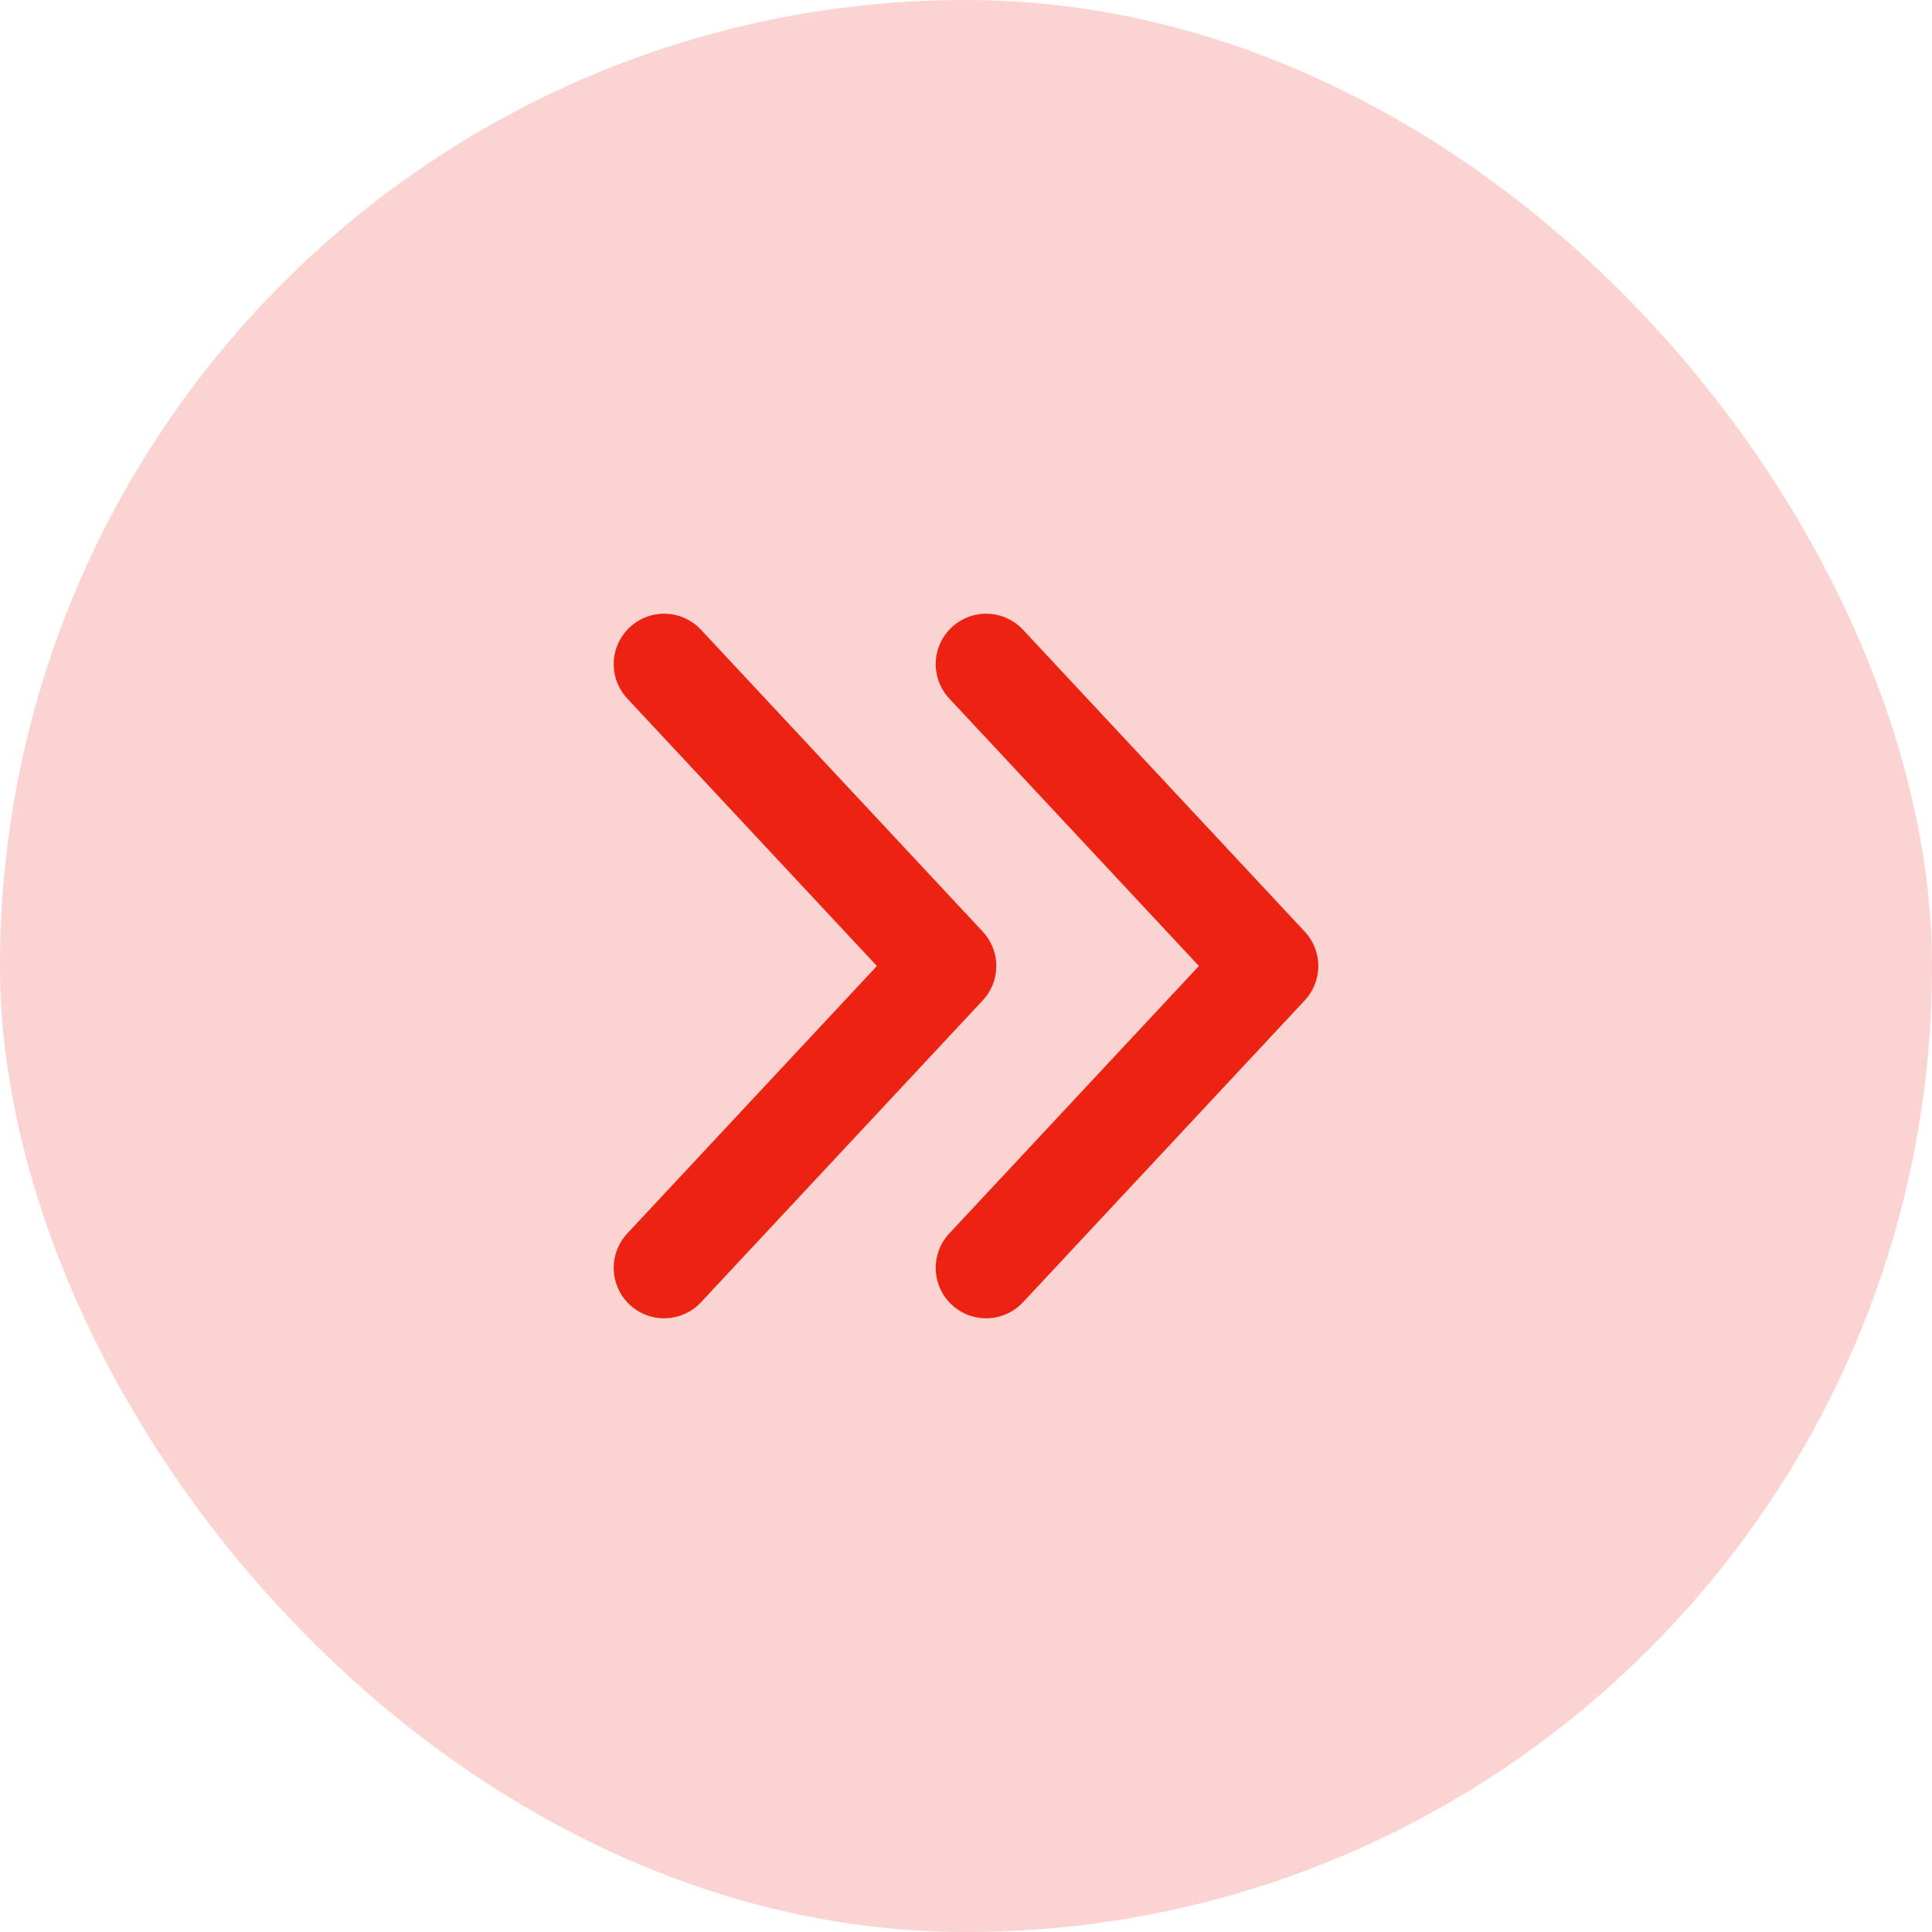
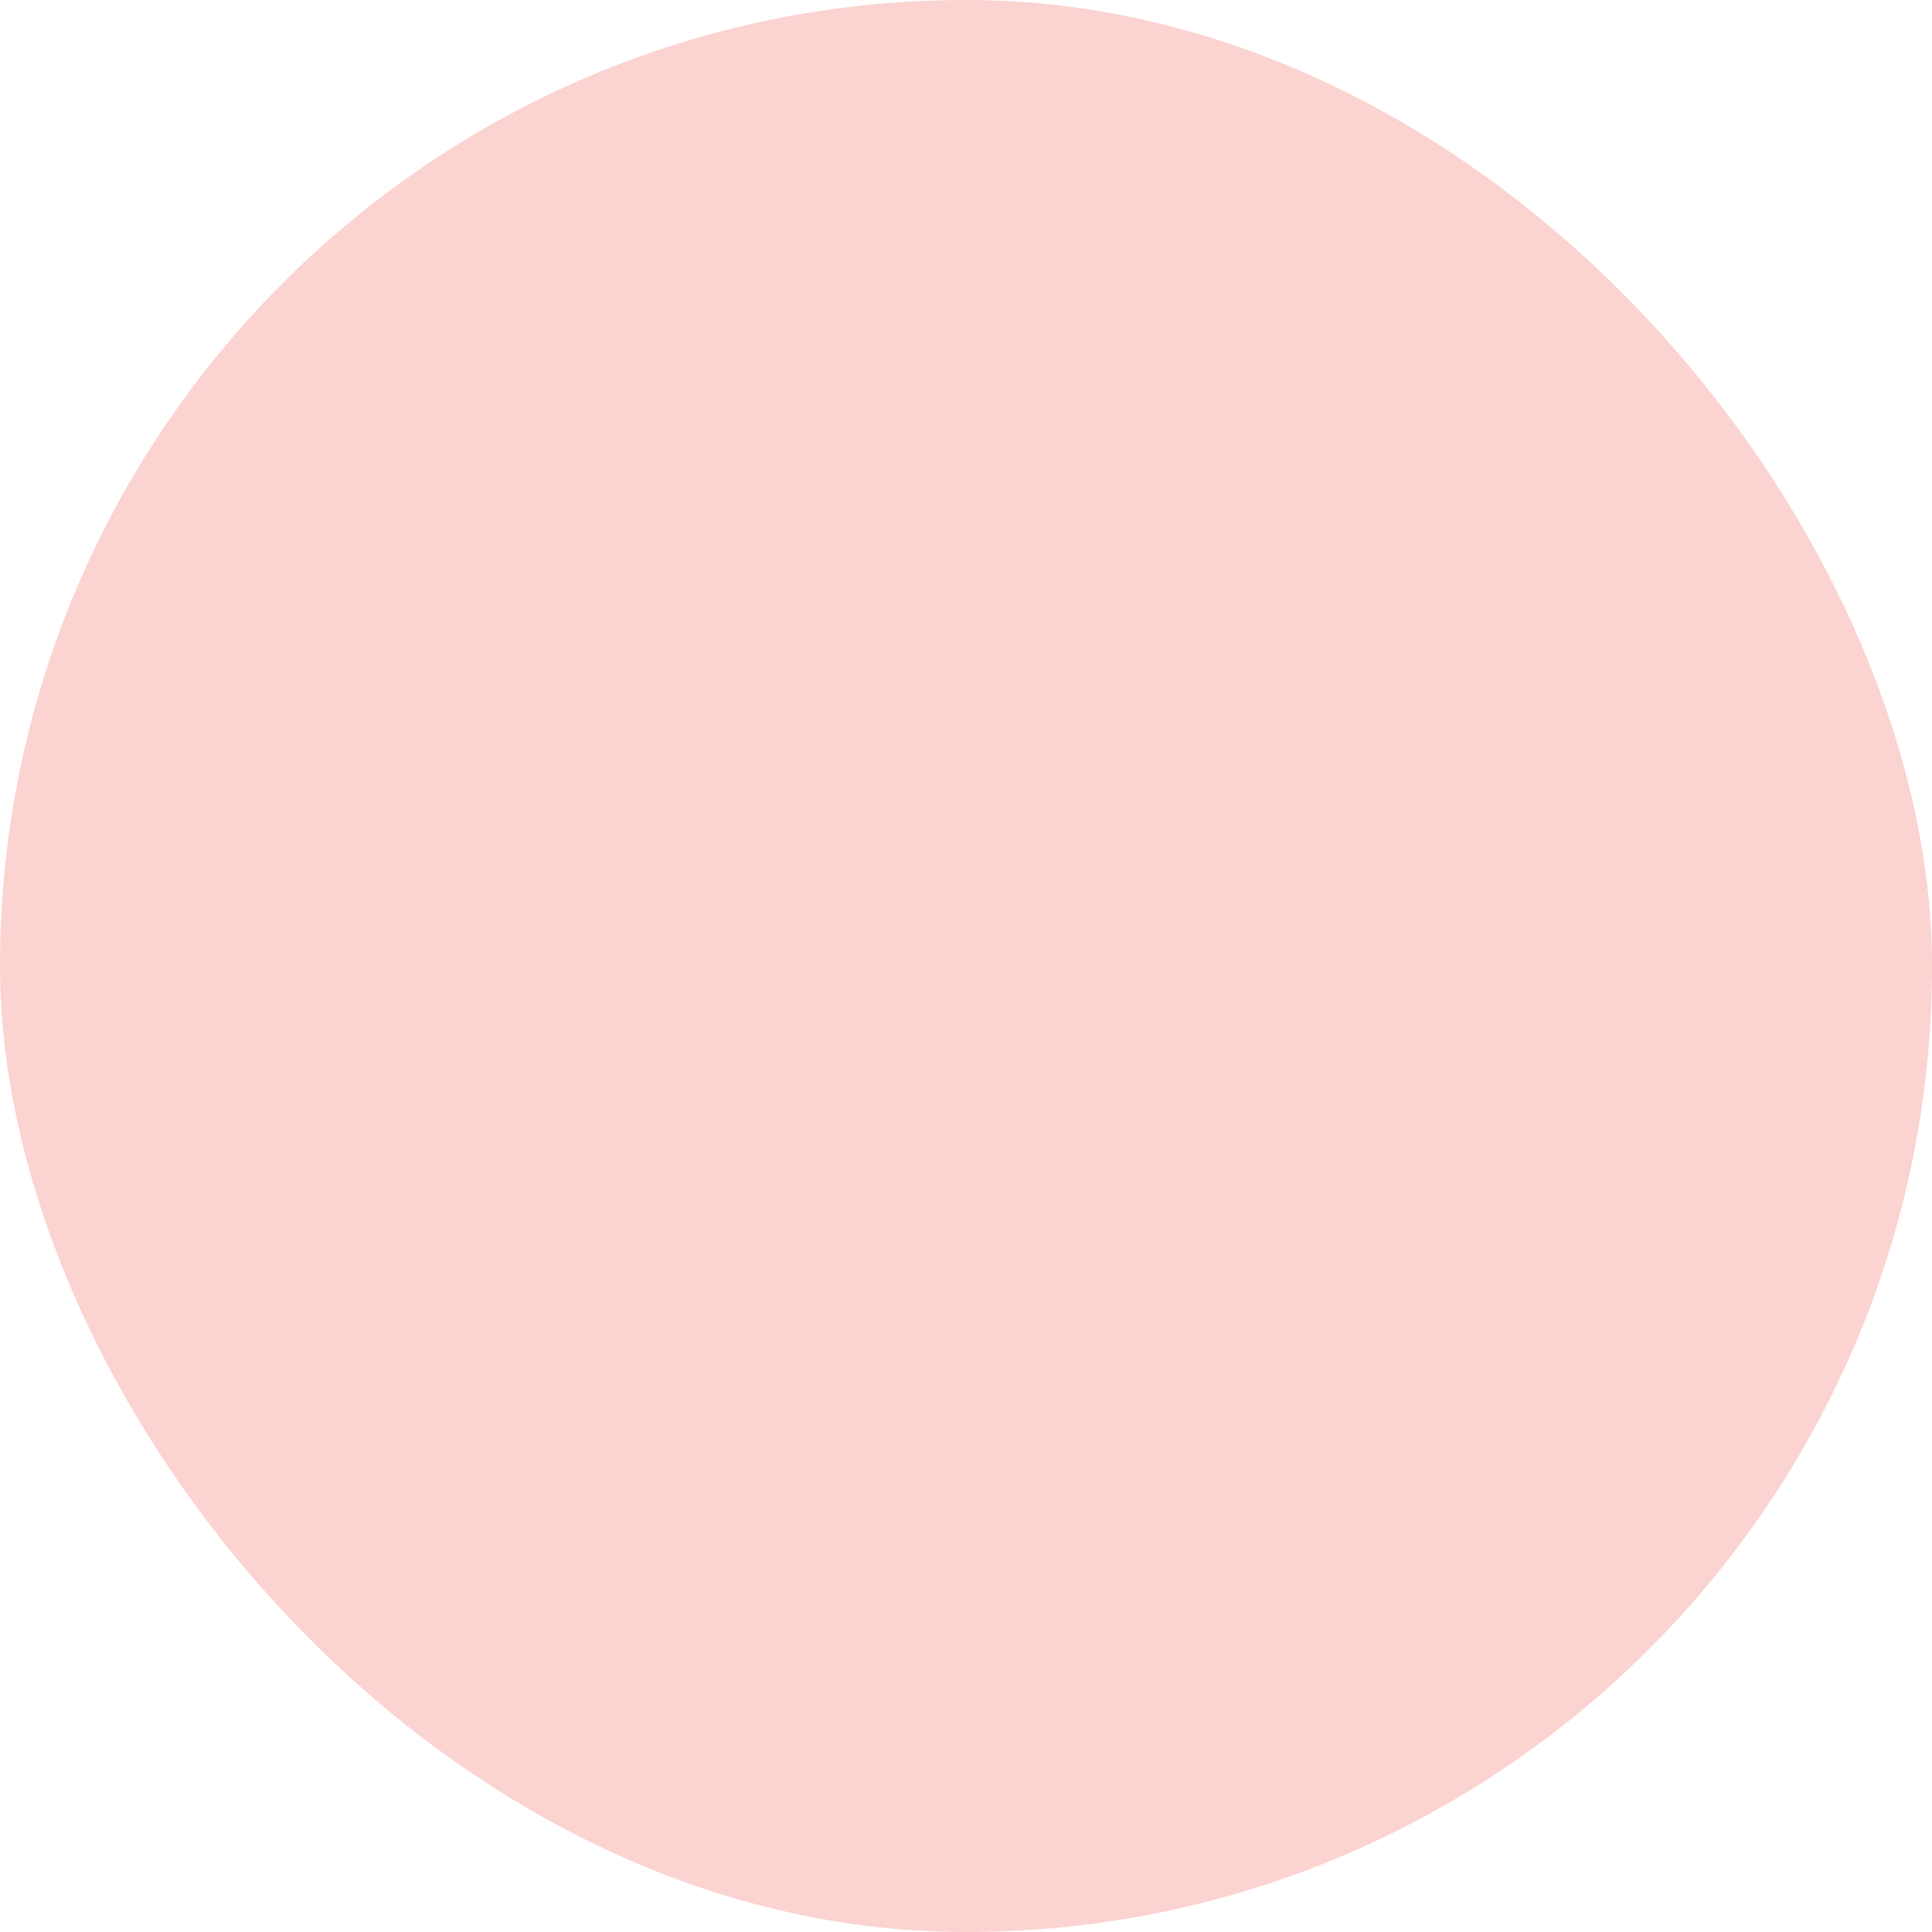
<svg xmlns="http://www.w3.org/2000/svg" width="48" height="48" viewBox="0 0 48 48" fill="none">
  <rect width="48" height="48" rx="24" fill="#FBD3D0" />
-   <path d="M24.5 16.5L31.5 24L24.5 31.5M16.5 16.5L23.5 24L16.5 31.5" stroke="#EC2213" stroke-width="2.505" stroke-linecap="round" stroke-linejoin="round" />
</svg>